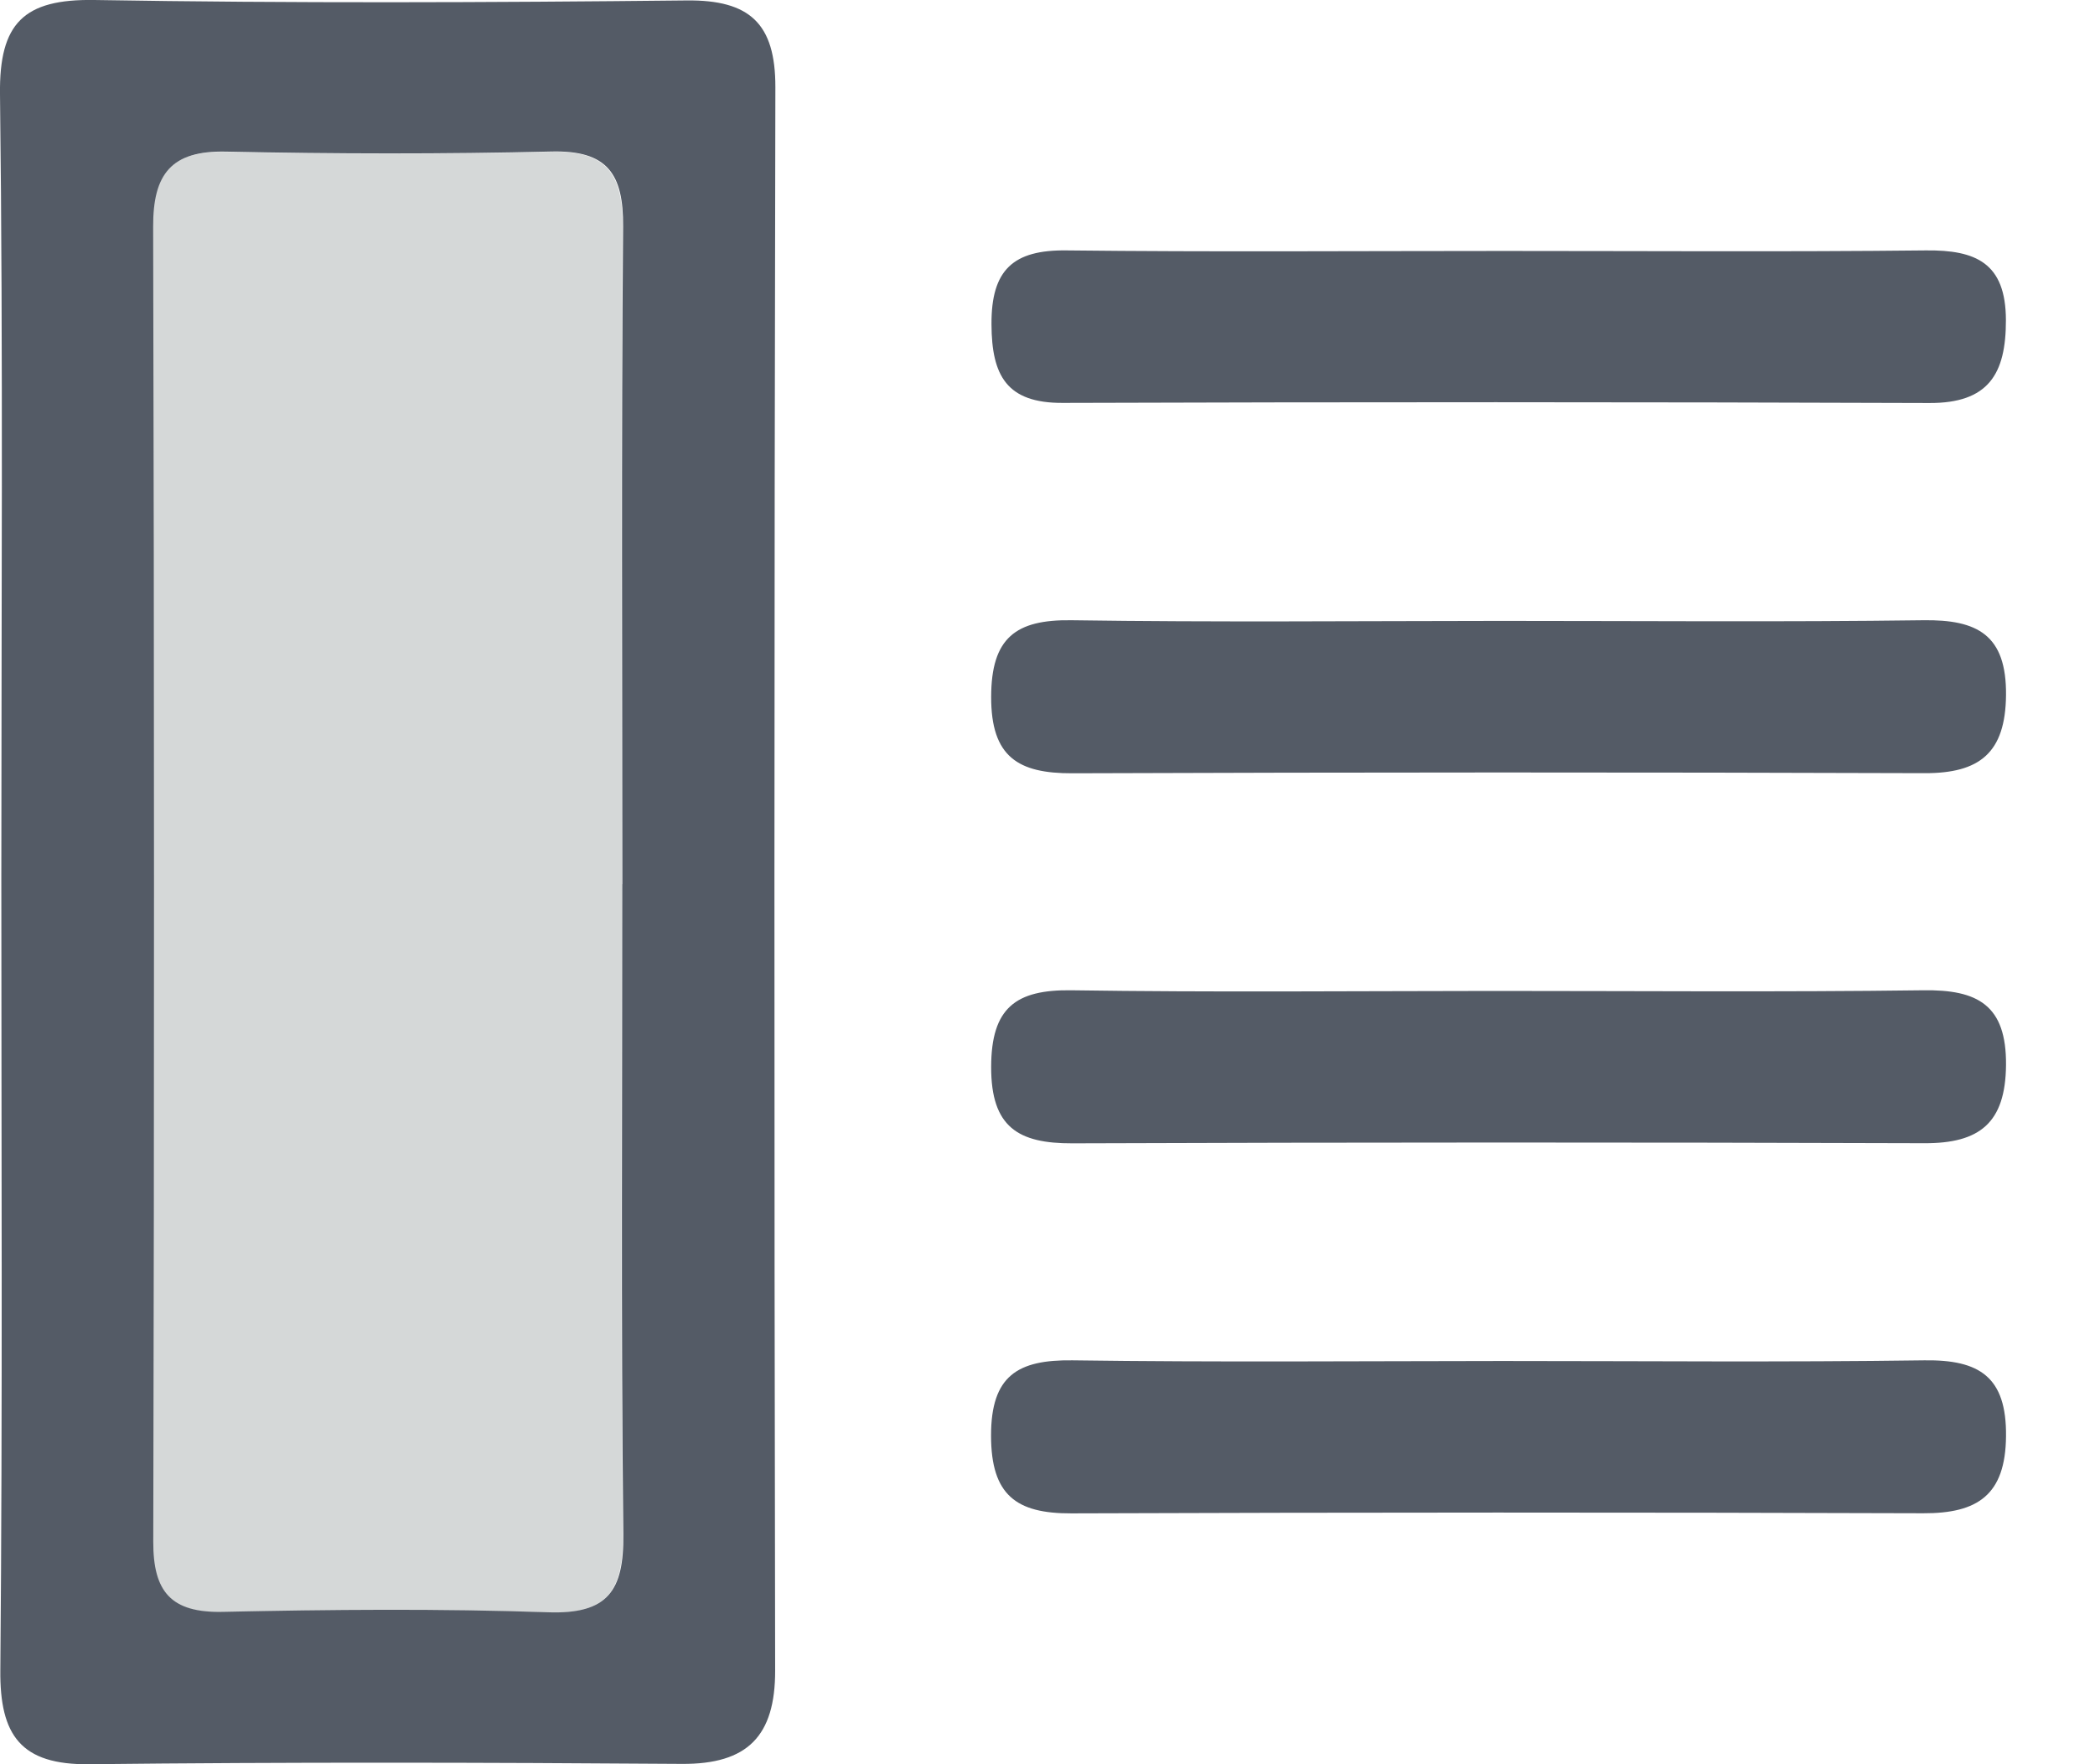
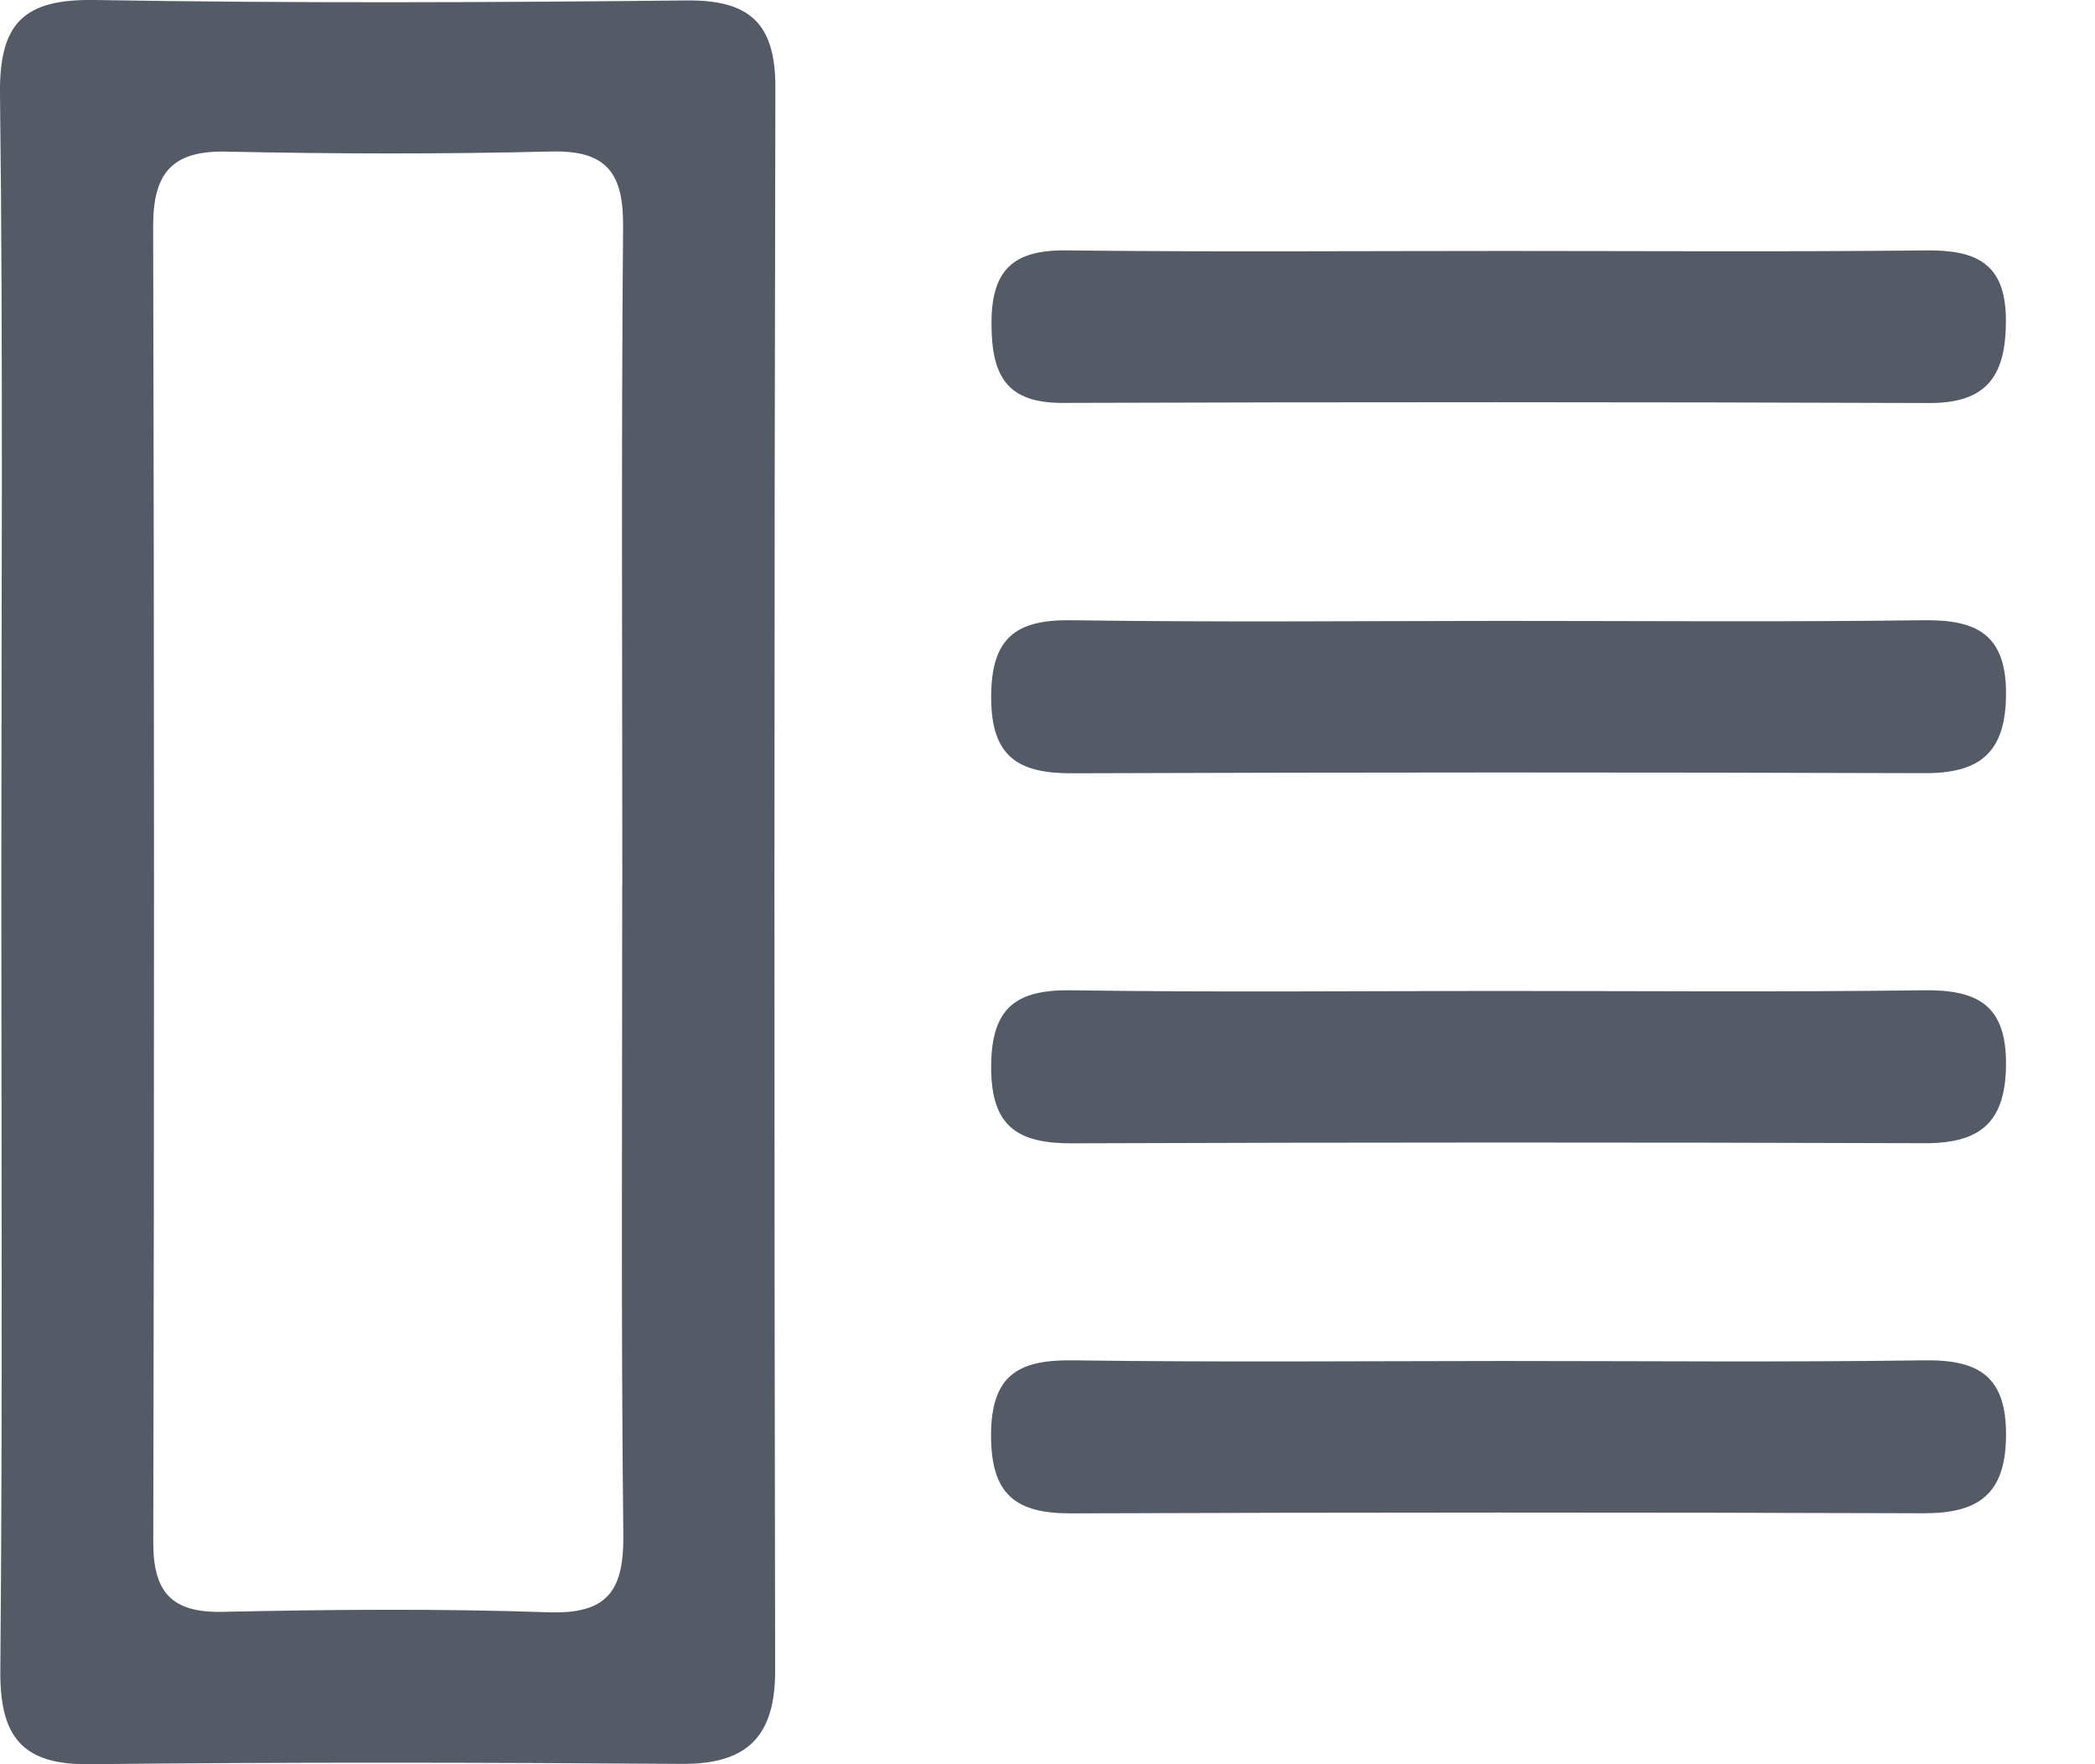
<svg xmlns="http://www.w3.org/2000/svg" id="Layer_1" data-name="Layer 1" viewBox="0 0 19 16">
-   <path d="M5.639,8.021c0-1.988-.01-3.975.007-5.963.004-.479-.142-.694-.649-.682-.983.024-1.968.022-2.951.001-.499-.01-.664.204-.662.682q.015,5.963.001,11.926c-.001.452.16.645.629.635.983-.021,1.968-.03,2.951.004.542.019.689-.195.683-.707C5.626,11.952,5.639,9.986,5.639,8.021Z" style="fill:#d5d8d8" />
  <path d="M13.636,2.276c1.277,0,2.553.009,3.83-.005.453-.005.725.113.726.632.001.491-.16.754-.694.752q-3.931-.014-7.861-.001c-.506.002-.643-.246-.645-.712-.003-.495.197-.677.68-.671C10.993,2.286,12.314,2.276,13.636,2.276Z" style="fill:#545b66" />
  <path d="M13.613,5.631c1.277,0,2.554.011,3.83-.006.491-.007.755.133.75.679-.005.525-.24.71-.74.708q-3.863-.013-7.727.001c-.491.002-.738-.147-.737-.693.001-.537.224-.702.728-.695C11.015,5.644,12.314,5.632,13.613,5.631Z" style="fill:#545b66" />
  <path d="M13.546,8.987c1.299,0,2.598.011,3.897-.006.491-.007.755.132.75.679-.005.525-.24.71-.74.708q-3.864-.013-7.727.001c-.491.002-.738-.146-.737-.693.001-.537.224-.702.728-.695C10.993,9,12.269,8.988,13.546,8.987Z" style="fill:#545b66" />
  <path d="M13.623,12.343c1.277,0,2.554.012,3.83-.006.499-.007.746.15.74.689-.005.532-.257.7-.75.698q-3.863-.013-7.727.001c-.5.002-.727-.166-.728-.703-.001-.547.243-.691.737-.685C11.025,12.355,12.324,12.344,13.623,12.343Z" style="fill:#545b66" />
  <path d="M.012,7.967C.012,5.596.029,3.225,0,.854-.008.21.215-.01.855,0,2.645.03,4.437.023,6.228.004c.572-.006.805.21.804.787Q7.016,7.97,7.03,15.15c.001.595-.25.851-.846.847C4.392,15.984,2.601,15.98.809,16c-.619.007-.812-.261-.806-.854C.024,12.753.012,10.36.012,7.967Zm5.632.052c0-1.988-.01-3.975.007-5.963.004-.479-.142-.694-.649-.682-.983.024-1.968.022-2.951.001-.499-.011-.664.204-.662.682q.015,5.963.001,11.926c-.001.452.16.645.629.635.983-.021,1.968-.03,2.951.004.542.019.689-.195.683-.707C5.631,11.95,5.644,9.985,5.643,8.019Z" style="fill:#545b66" />
</svg>